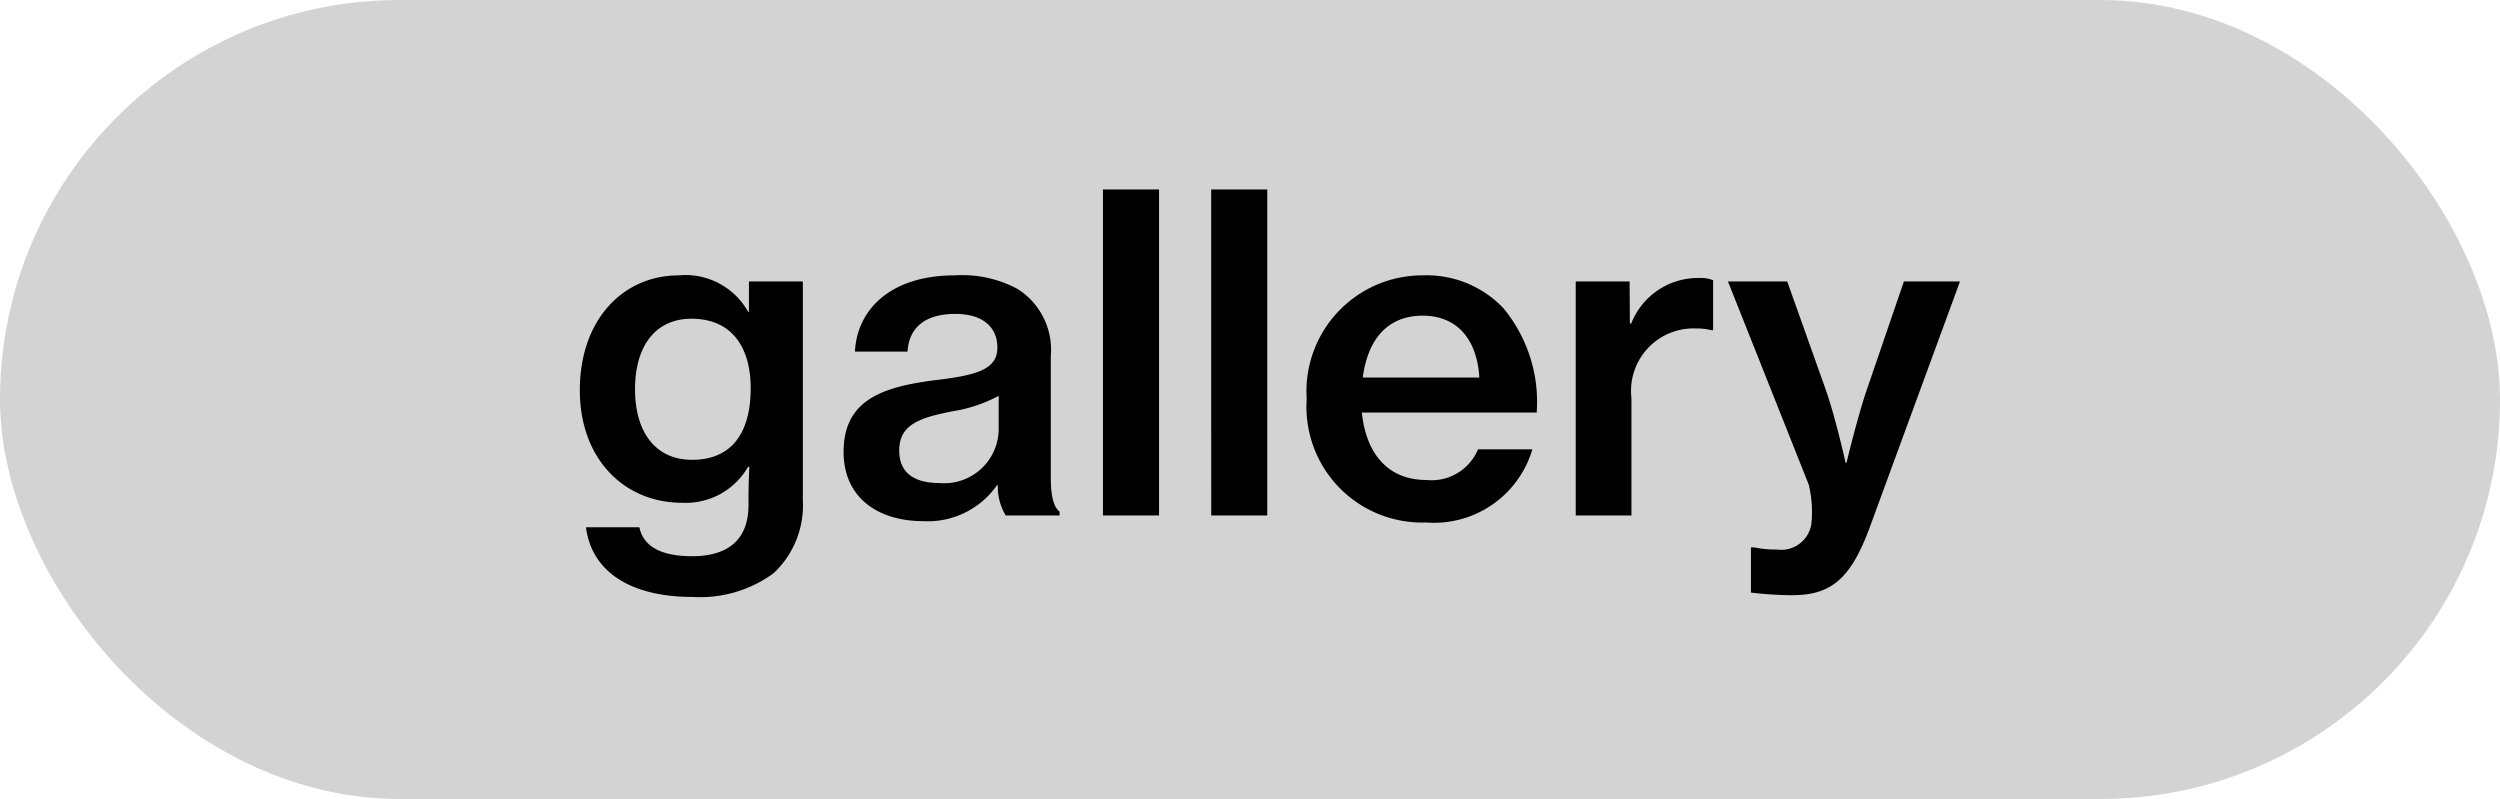
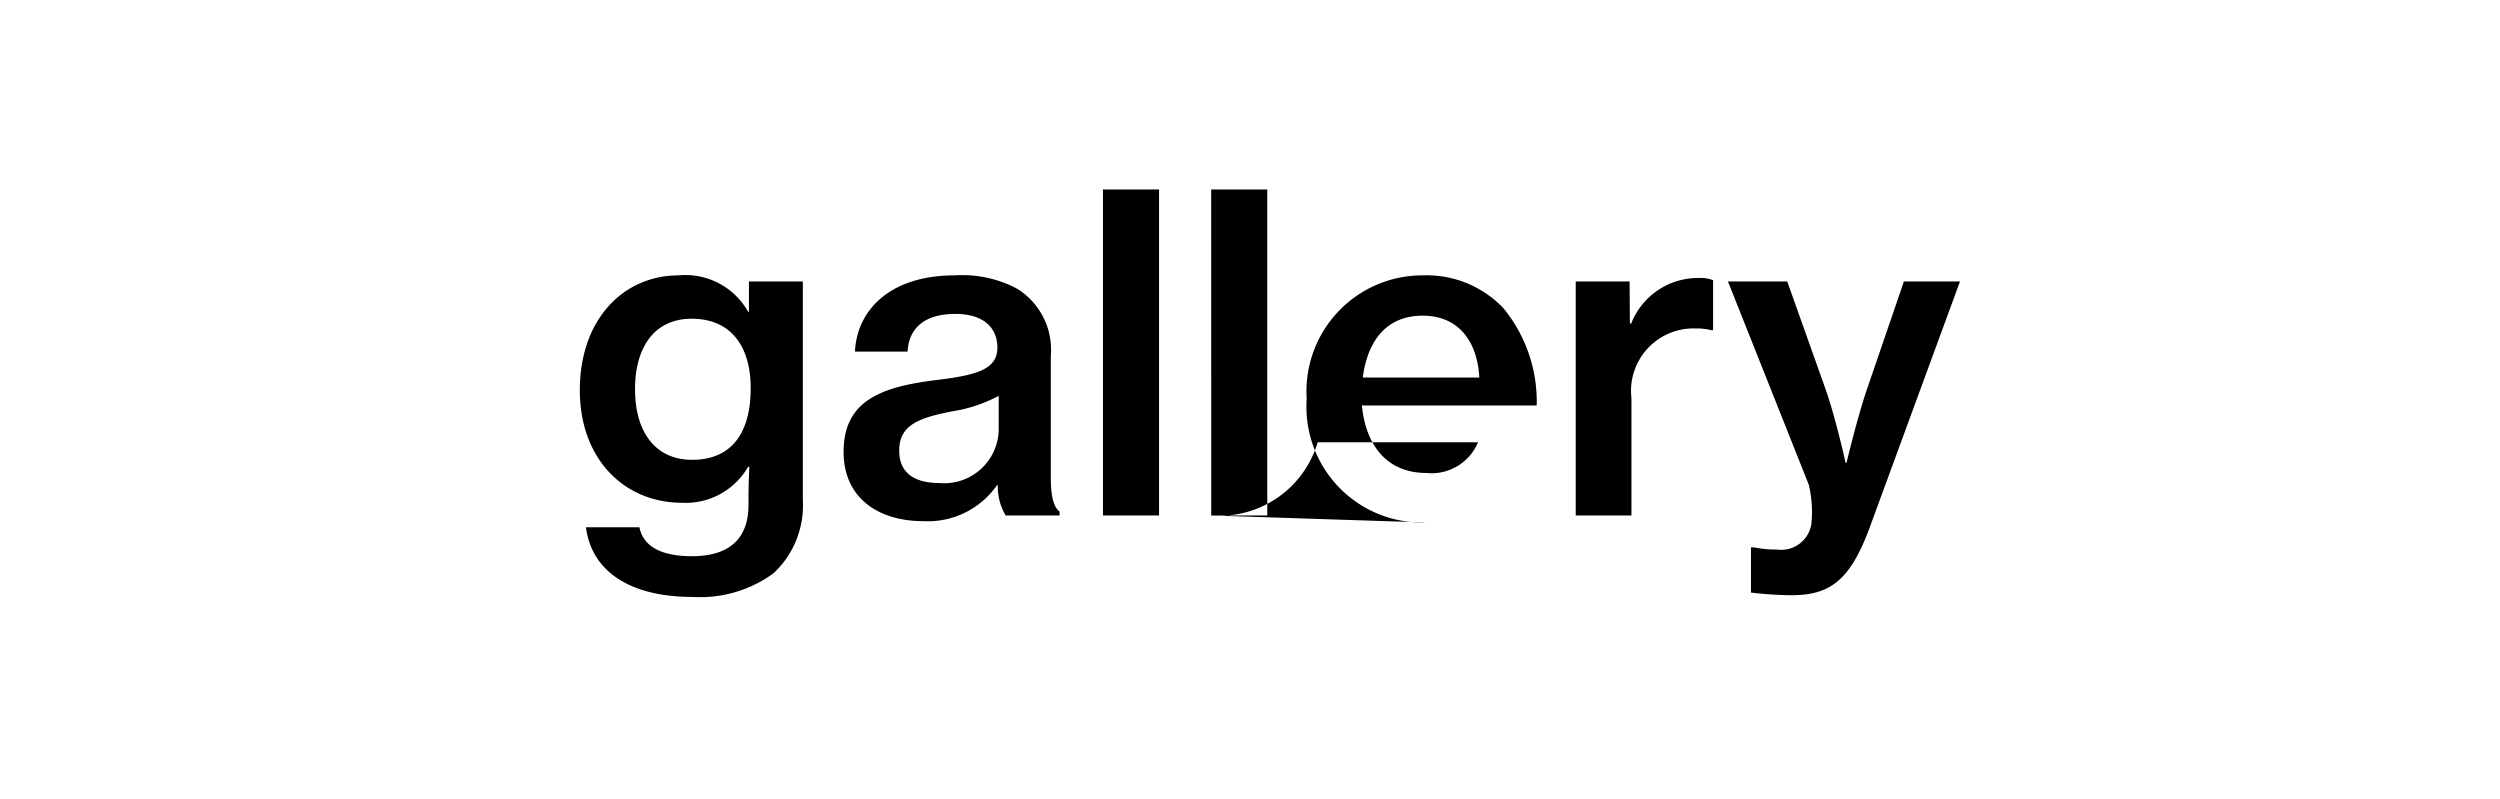
<svg xmlns="http://www.w3.org/2000/svg" width="97" height="31" viewBox="0 0 97 31">
  <defs>
    <style>
      .cls-1 {
        fill: #d3d3d3;
      }
    </style>
  </defs>
  <g id="グループ_1761" data-name="グループ 1761" transform="translate(-484 -3738)">
-     <rect id="長方形_1152" data-name="長方形 1152" class="cls-1" width="97" height="31" rx="15.5" transform="translate(484 3738)" />
-     <path id="パス_935" data-name="パス 935" d="M-22.117,3.162a4.827,4.827,0,0,0,3.128-.918A3.6,3.6,0,0,0-17.85-.6V-9.078h-2.091v1.173h-.034a2.781,2.781,0,0,0-2.686-1.411c-2.176,0-3.842,1.734-3.842,4.454,0,2.7,1.751,4.369,3.961,4.369a2.789,2.789,0,0,0,2.567-1.394h.051c-.017.306-.034.765-.034,1.258v.221c0,1.309-.748,1.989-2.193,1.989-1.19,0-1.887-.374-2.04-1.122h-2.074C-26.044,2.176-24.548,3.162-22.117,3.162Zm-.034-5.321c-1.411,0-2.21-1.071-2.21-2.737s.782-2.737,2.193-2.737c1.547,0,2.295,1.088,2.295,2.7C-19.873-3.349-20.5-2.159-22.151-2.159ZM-9.979,0h2.091V-.153c-.2-.136-.34-.527-.34-1.275V-6.2A2.787,2.787,0,0,0-9.52-8.789a4.529,4.529,0,0,0-2.431-.527c-2.584,0-3.808,1.411-3.876,2.958h2.04c.051-.9.646-1.462,1.853-1.462,1.088,0,1.632.527,1.632,1.309,0,.816-.748,1.054-2.244,1.241-2.159.255-3.723.748-3.723,2.805,0,1.768,1.326,2.686,3.094,2.686a3.265,3.265,0,0,0,2.856-1.394h.034A2.177,2.177,0,0,0-9.979,0Zm-2.567-1.258c-.833,0-1.564-.289-1.564-1.258,0-1,.765-1.275,2.091-1.53a5.672,5.672,0,0,0,1.768-.595V-3.3A2.115,2.115,0,0,1-12.546-1.258ZM-6.205,0h2.176V-12.648H-6.205Zm4.2,0H.17V-12.648H-2.006Zm8.33.272a3.978,3.978,0,0,0,4.131-2.839H8.347a1.951,1.951,0,0,1-2.006,1.19c-1.513,0-2.346-1.054-2.5-2.618h6.783A5.711,5.711,0,0,0,9.333-8.041,4.105,4.105,0,0,0,6.205-9.316,4.5,4.5,0,0,0,1.7-4.522,4.488,4.488,0,0,0,6.324.272ZM6.205-7.752c1.309,0,2.108.9,2.193,2.4H3.876C4.063-6.783,4.794-7.752,6.205-7.752Zm8.024-1.326H12.138V0H14.3V-4.556a2.424,2.424,0,0,1,2.5-2.7,2.282,2.282,0,0,1,.6.068h.068V-9.129a1.382,1.382,0,0,0-.578-.085,2.785,2.785,0,0,0-2.6,1.768h-.051Zm6.29,12.172C22,3.094,22.78,2.516,23.528.51l3.519-9.588H24.871L23.426-4.862c-.374,1.105-.782,2.822-.782,2.822H22.61s-.374-1.7-.765-2.822l-1.5-4.216h-2.3L21.182-1.19a4.555,4.555,0,0,1,.1,1.513,1.182,1.182,0,0,1-1.326,1,4.258,4.258,0,0,1-.9-.085h-.119V2.992A14.257,14.257,0,0,0,20.519,3.094Z" transform="translate(533 3758)" />
+     <path id="パス_935" data-name="パス 935" d="M-22.117,3.162a4.827,4.827,0,0,0,3.128-.918A3.6,3.6,0,0,0-17.85-.6V-9.078h-2.091v1.173h-.034a2.781,2.781,0,0,0-2.686-1.411c-2.176,0-3.842,1.734-3.842,4.454,0,2.7,1.751,4.369,3.961,4.369a2.789,2.789,0,0,0,2.567-1.394h.051c-.017.306-.034.765-.034,1.258v.221c0,1.309-.748,1.989-2.193,1.989-1.19,0-1.887-.374-2.04-1.122h-2.074C-26.044,2.176-24.548,3.162-22.117,3.162Zm-.034-5.321c-1.411,0-2.21-1.071-2.21-2.737s.782-2.737,2.193-2.737c1.547,0,2.295,1.088,2.295,2.7C-19.873-3.349-20.5-2.159-22.151-2.159ZM-9.979,0h2.091V-.153c-.2-.136-.34-.527-.34-1.275V-6.2A2.787,2.787,0,0,0-9.52-8.789a4.529,4.529,0,0,0-2.431-.527c-2.584,0-3.808,1.411-3.876,2.958h2.04c.051-.9.646-1.462,1.853-1.462,1.088,0,1.632.527,1.632,1.309,0,.816-.748,1.054-2.244,1.241-2.159.255-3.723.748-3.723,2.805,0,1.768,1.326,2.686,3.094,2.686a3.265,3.265,0,0,0,2.856-1.394h.034A2.177,2.177,0,0,0-9.979,0Zm-2.567-1.258c-.833,0-1.564-.289-1.564-1.258,0-1,.765-1.275,2.091-1.53a5.672,5.672,0,0,0,1.768-.595V-3.3A2.115,2.115,0,0,1-12.546-1.258ZM-6.205,0h2.176V-12.648H-6.205Zm4.2,0H.17V-12.648H-2.006Za3.978,3.978,0,0,0,4.131-2.839H8.347a1.951,1.951,0,0,1-2.006,1.19c-1.513,0-2.346-1.054-2.5-2.618h6.783A5.711,5.711,0,0,0,9.333-8.041,4.105,4.105,0,0,0,6.205-9.316,4.5,4.5,0,0,0,1.7-4.522,4.488,4.488,0,0,0,6.324.272ZM6.205-7.752c1.309,0,2.108.9,2.193,2.4H3.876C4.063-6.783,4.794-7.752,6.205-7.752Zm8.024-1.326H12.138V0H14.3V-4.556a2.424,2.424,0,0,1,2.5-2.7,2.282,2.282,0,0,1,.6.068h.068V-9.129a1.382,1.382,0,0,0-.578-.085,2.785,2.785,0,0,0-2.6,1.768h-.051Zm6.29,12.172C22,3.094,22.78,2.516,23.528.51l3.519-9.588H24.871L23.426-4.862c-.374,1.105-.782,2.822-.782,2.822H22.61s-.374-1.7-.765-2.822l-1.5-4.216h-2.3L21.182-1.19a4.555,4.555,0,0,1,.1,1.513,1.182,1.182,0,0,1-1.326,1,4.258,4.258,0,0,1-.9-.085h-.119V2.992A14.257,14.257,0,0,0,20.519,3.094Z" transform="translate(533 3758)" />
  </g>
</svg>